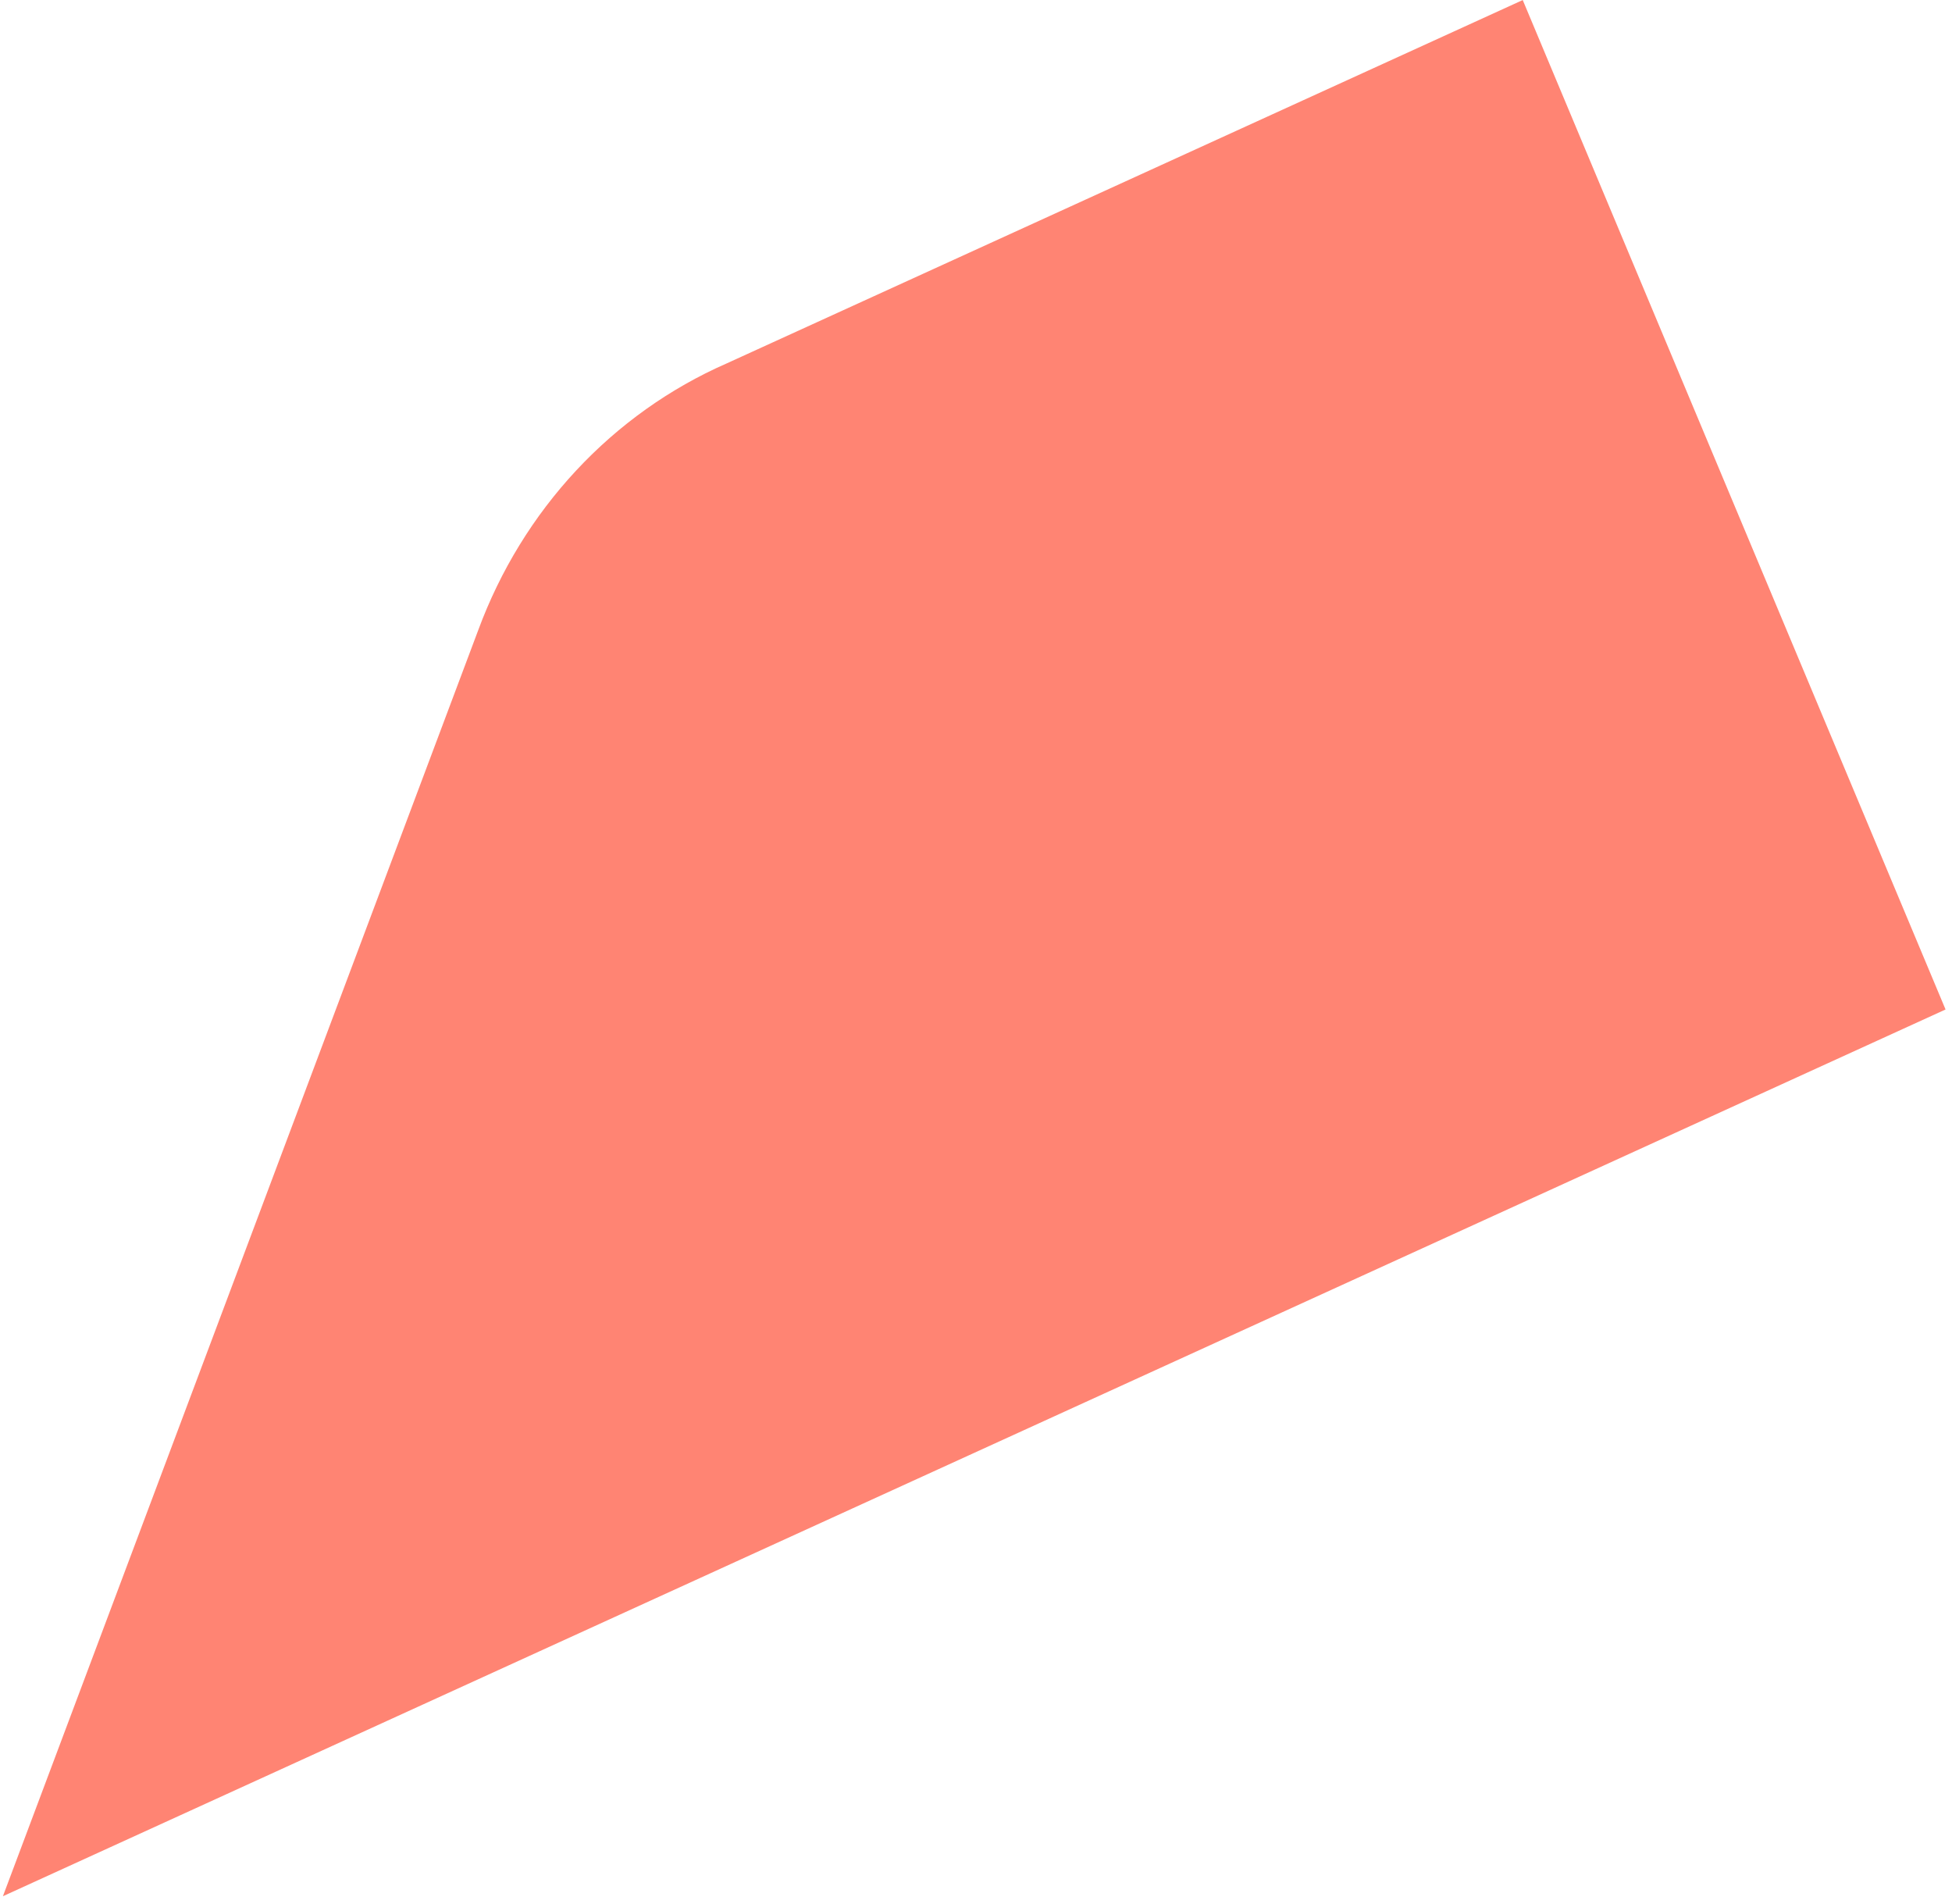
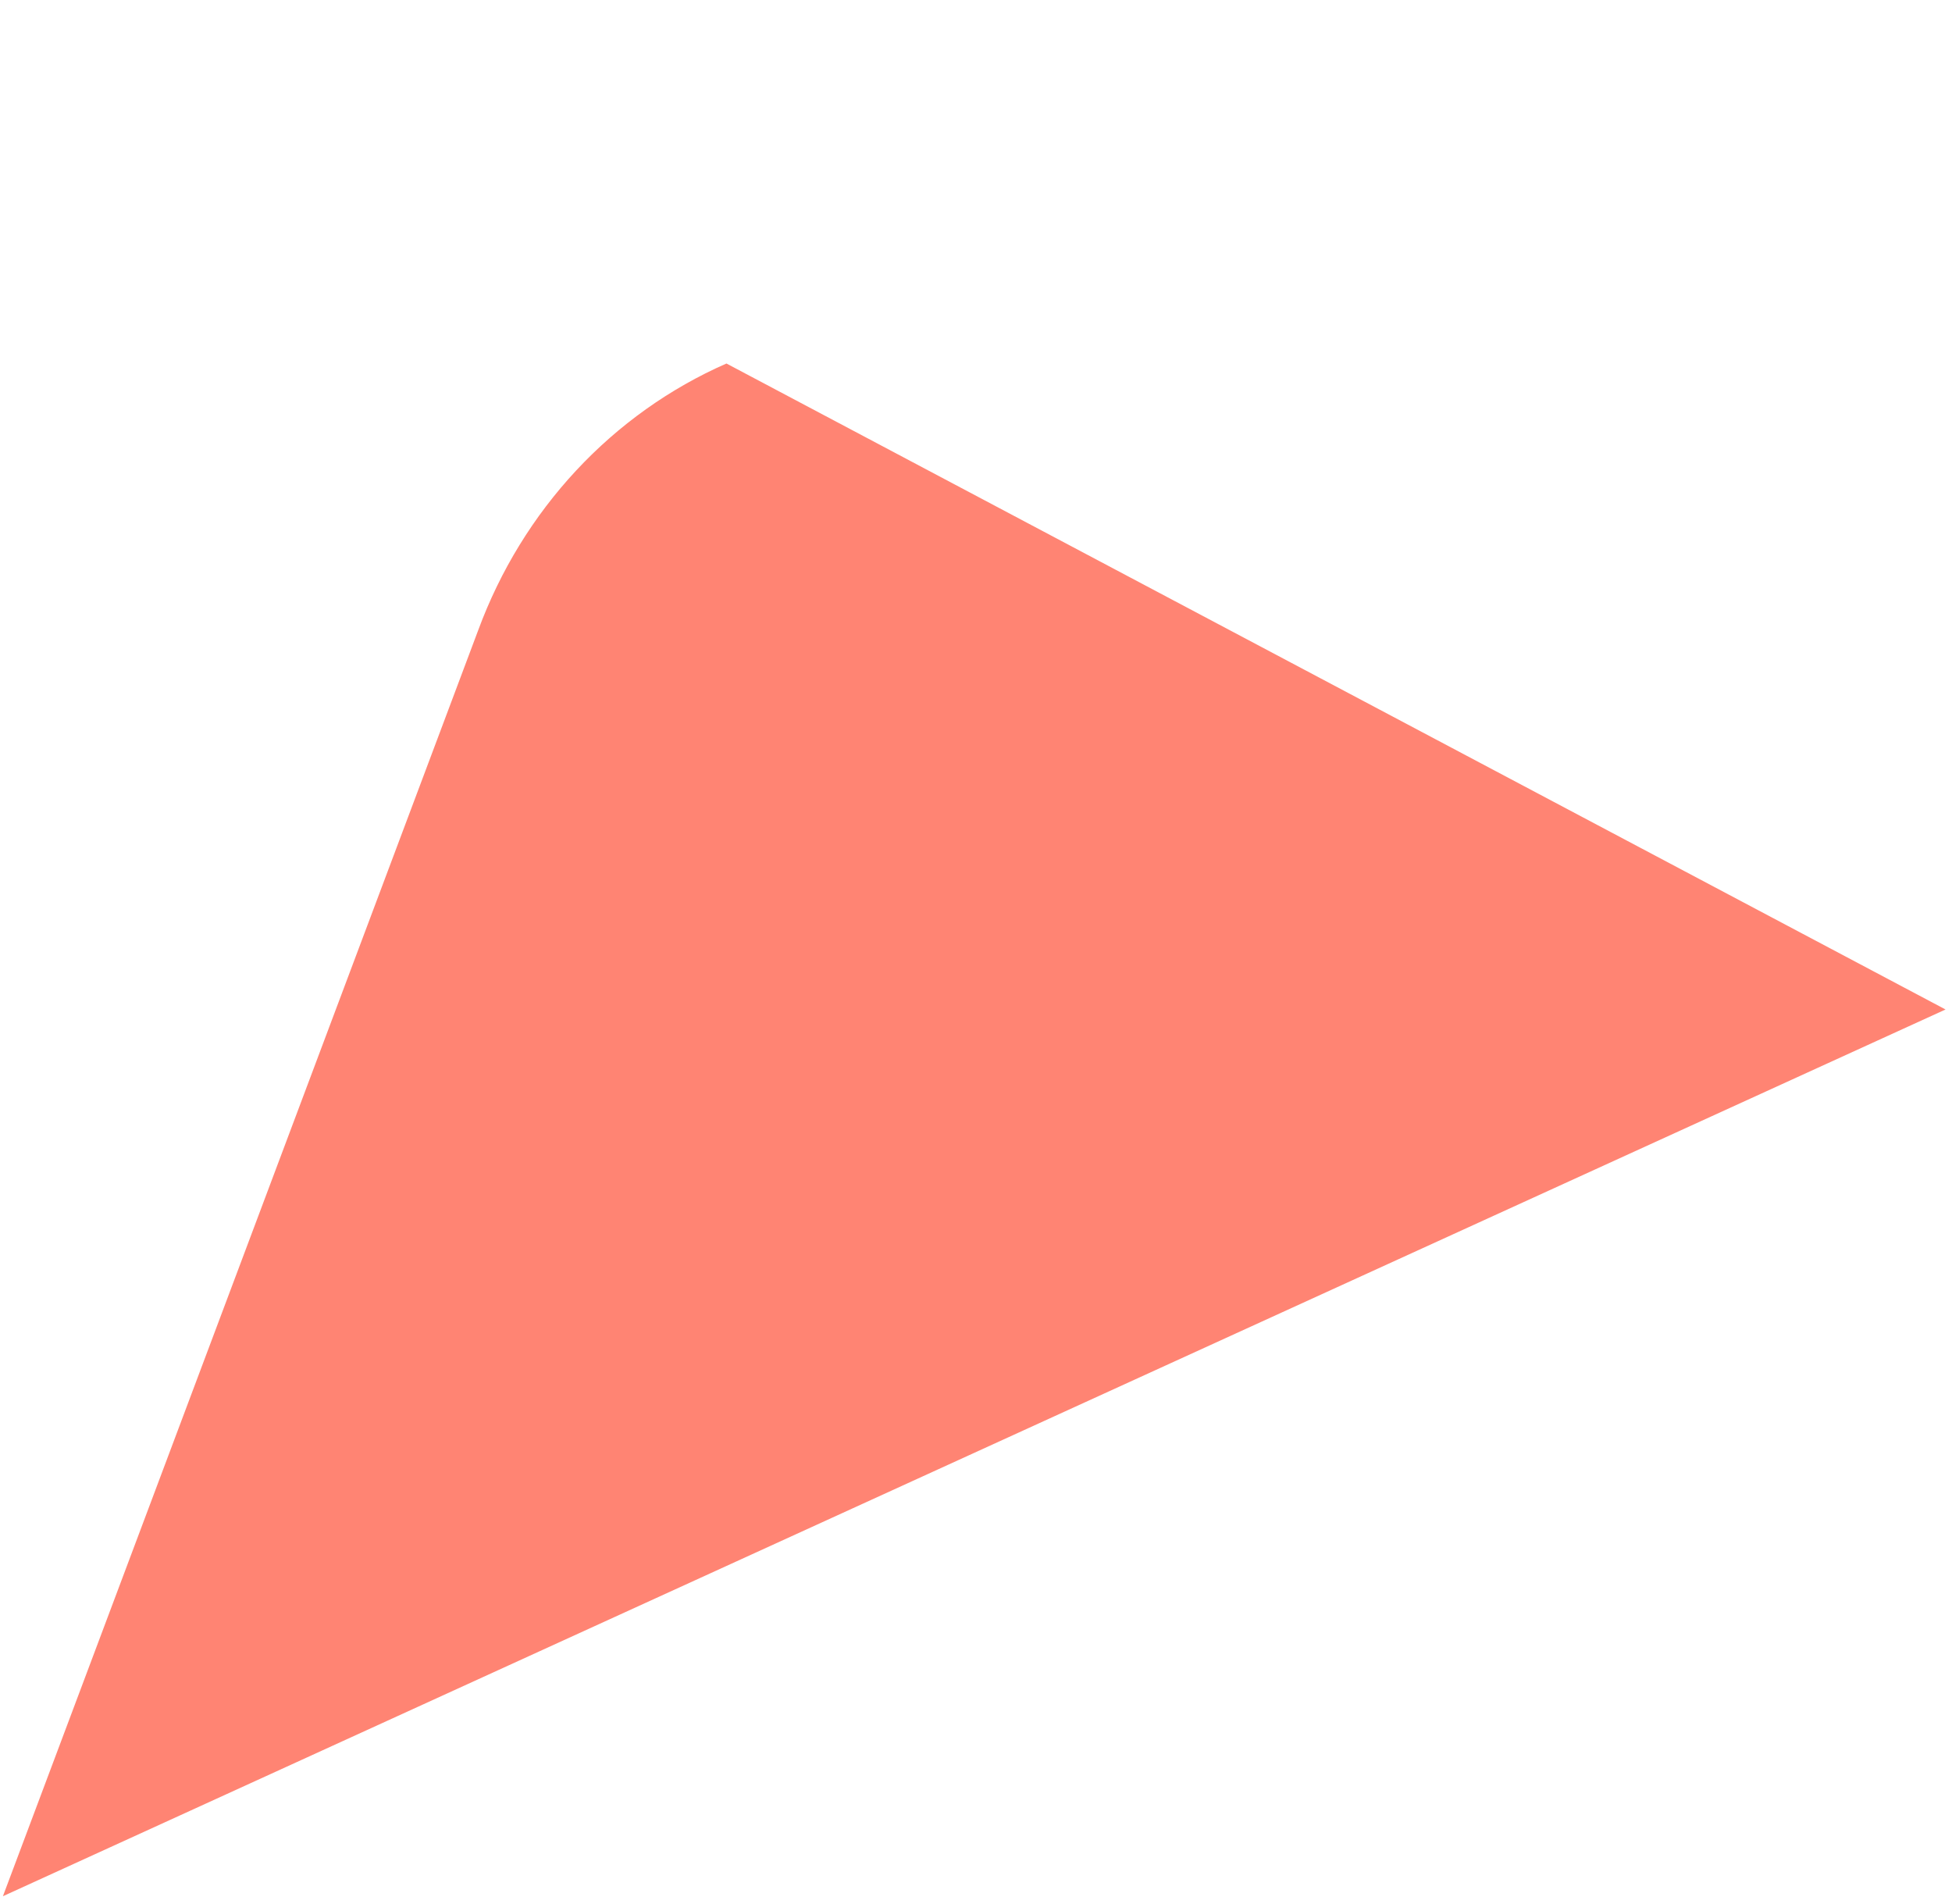
<svg xmlns="http://www.w3.org/2000/svg" width="161" height="157" viewBox="0 0 161 157" fill="none">
-   <path d="M160.468 83.244L0.24 156.366L39.449 51.951C41.26 47.048 44.006 42.574 47.523 38.798C51.04 35.022 55.256 32.021 59.918 29.976L125.594 0.004L160.468 83.244Z" fill="#FF8473" />
+   <path d="M160.468 83.244L0.24 156.366L39.449 51.951C41.26 47.048 44.006 42.574 47.523 38.798C51.04 35.022 55.256 32.021 59.918 29.976L160.468 83.244Z" fill="#FF8473" />
</svg>